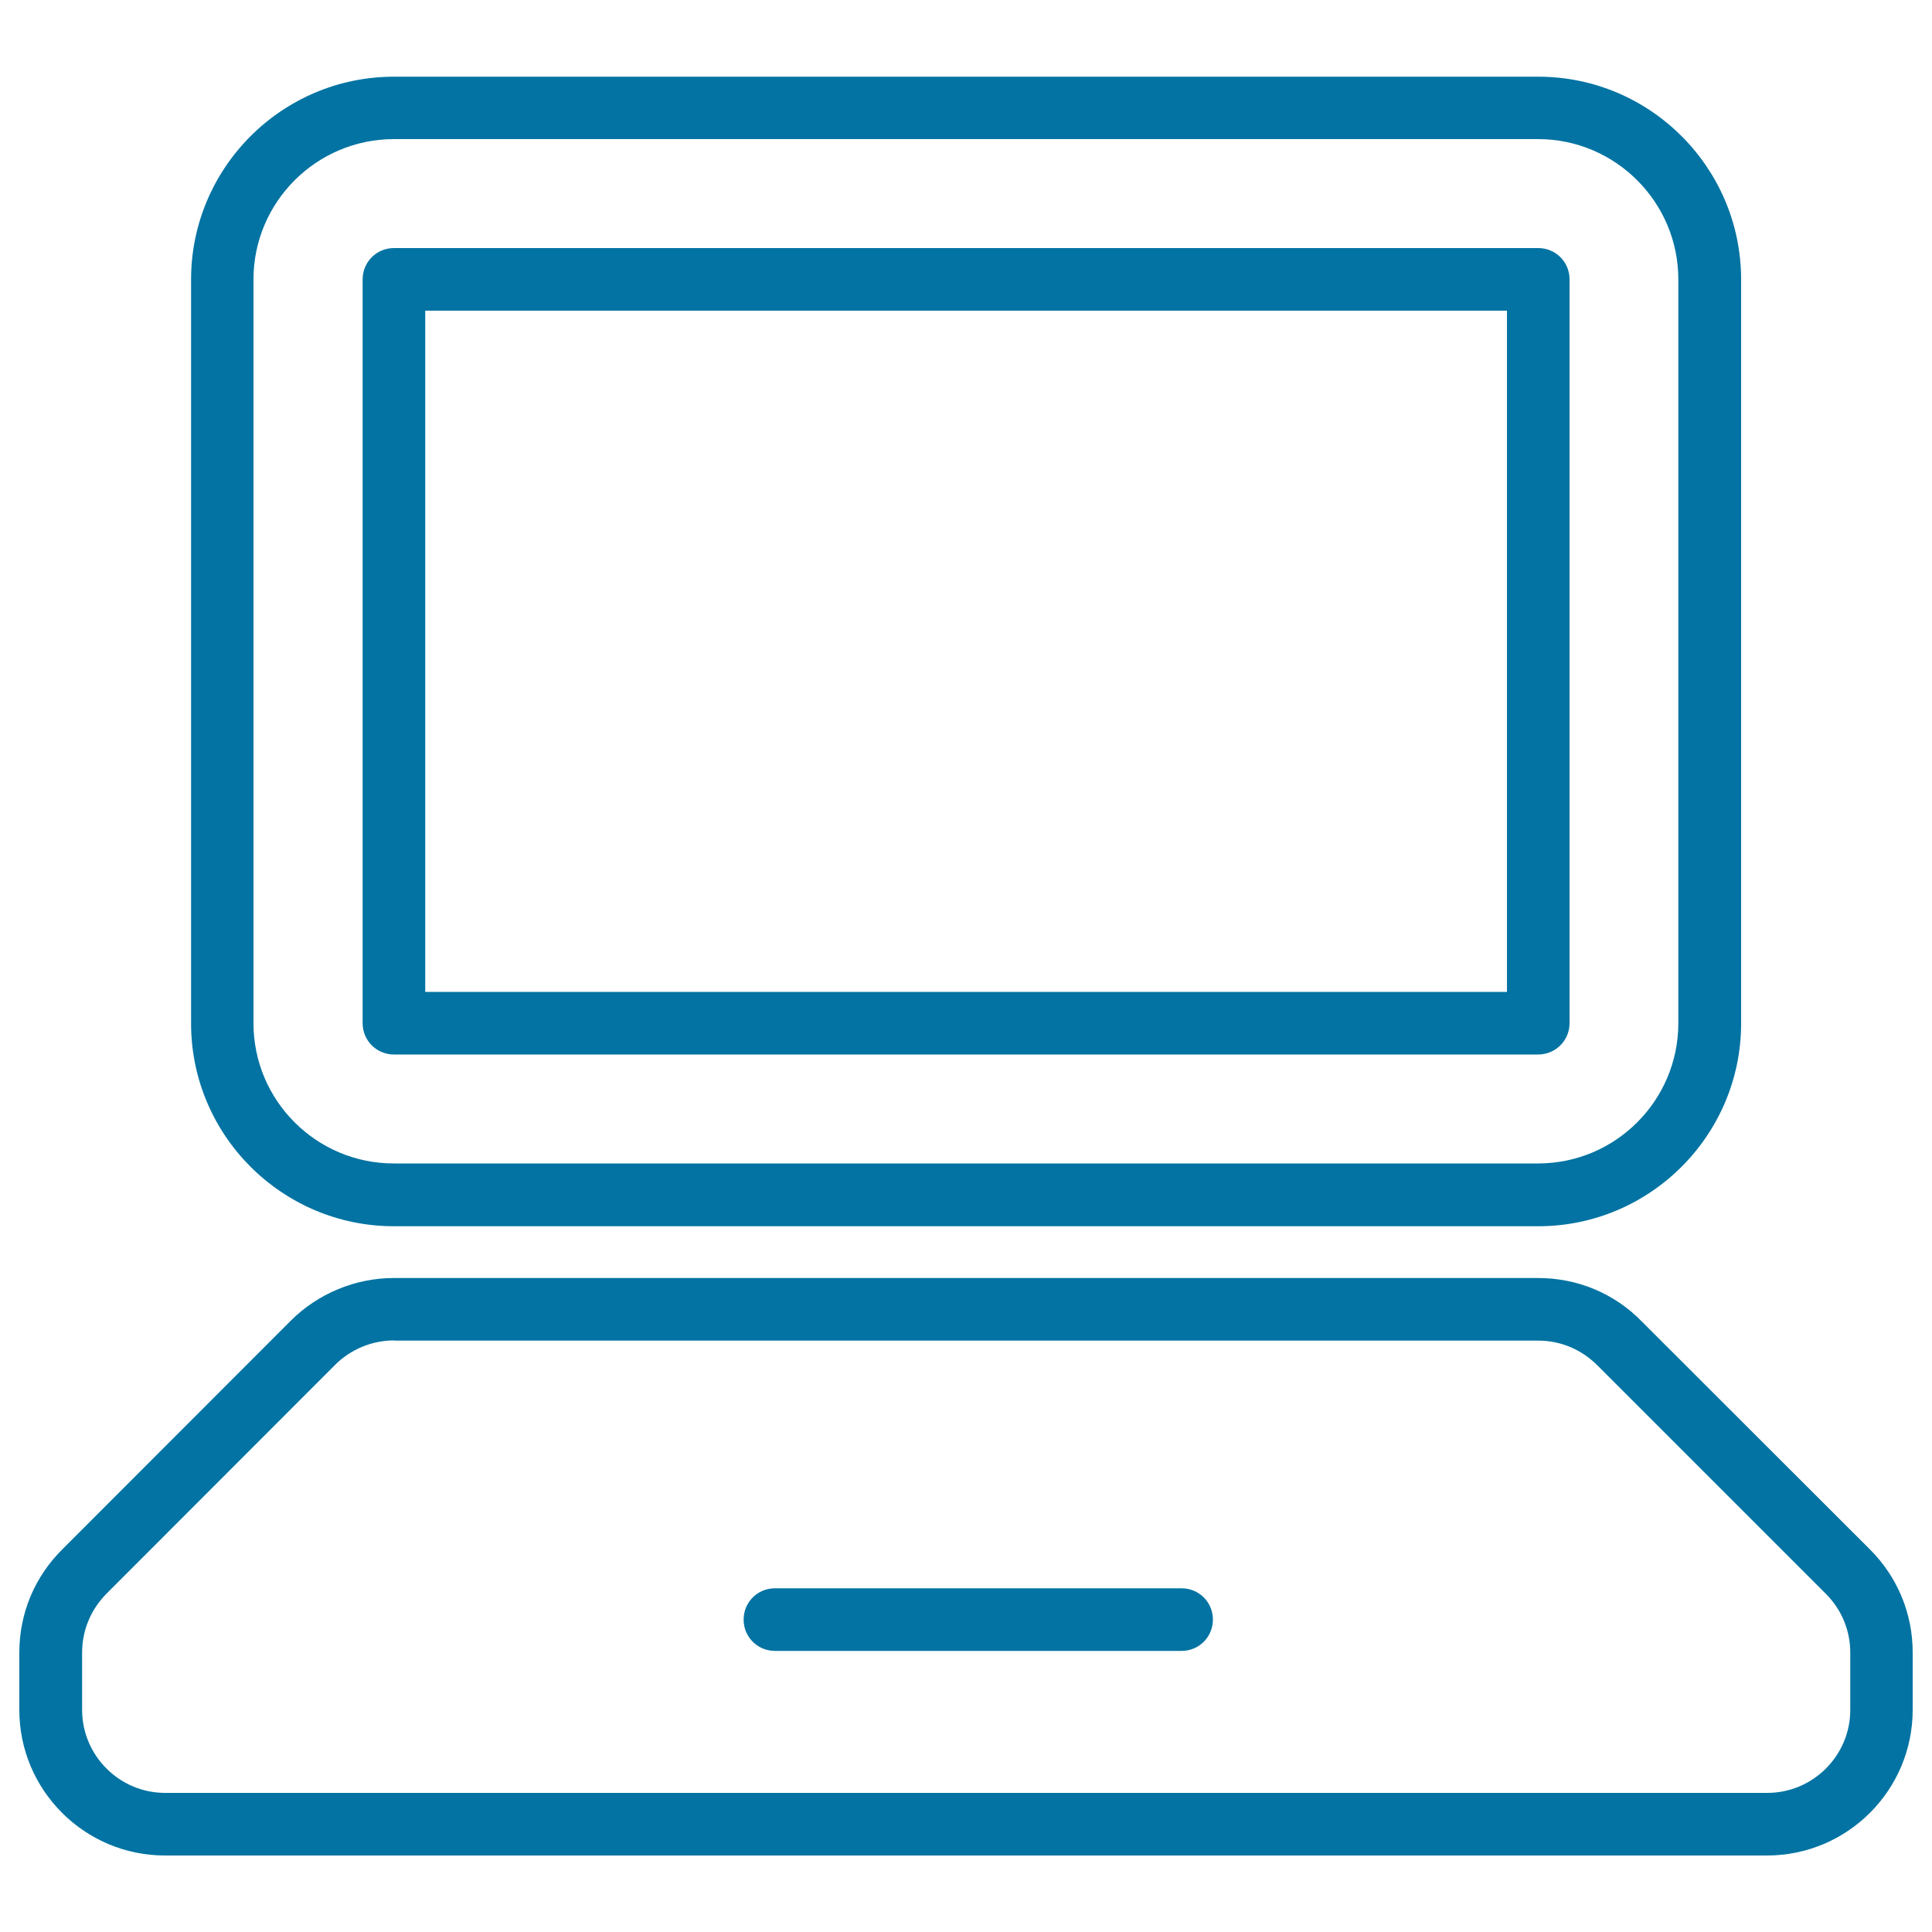
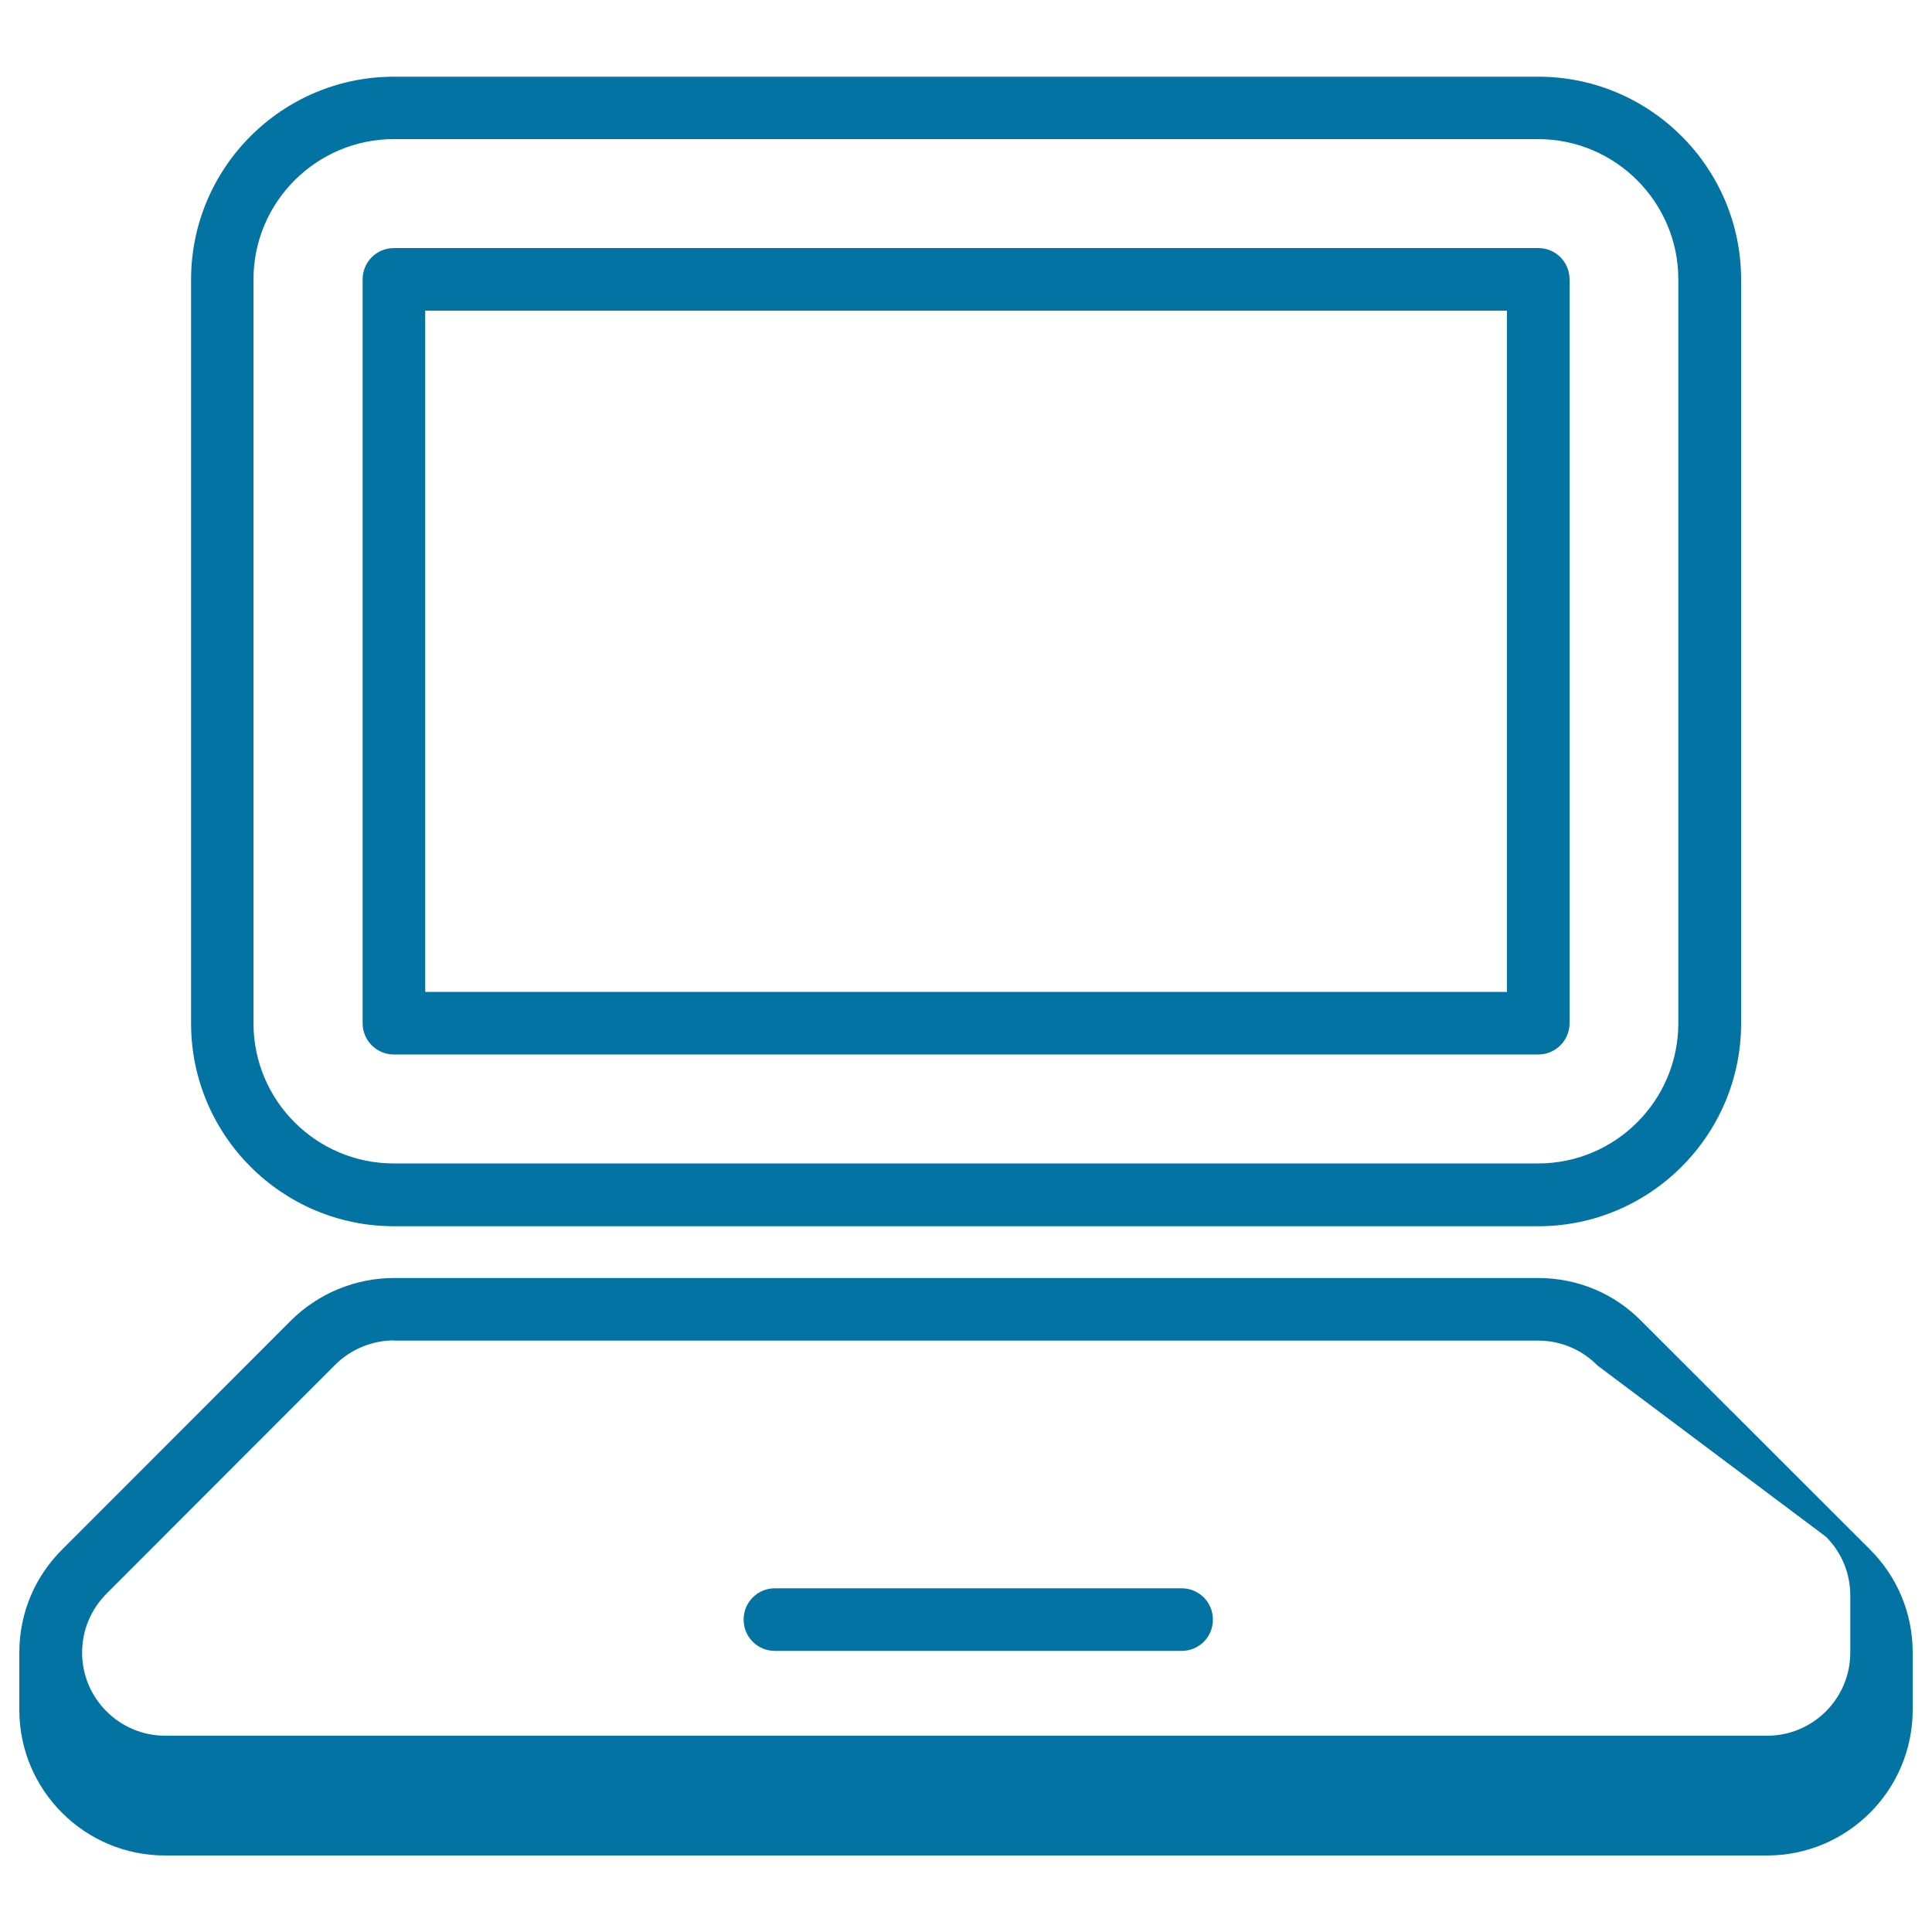
<svg xmlns="http://www.w3.org/2000/svg" viewBox="0 0 1000 1000" style="fill:#0273a2">
  <title>Laptop Outline SVG icon</title>
  <g>
    <g>
-       <path d="M914.6,960.4H85.4C43.8,960.4,10,926.6,10,885v-29.6c0-20.4,8-39.5,22.6-53.8l117.9-118c14.1-14.1,33.5-22.1,53.3-22.1h592.3c20.5,0,39.6,8,53.8,22.6L967.9,802c14.2,14.2,22.1,33.1,22.1,53.3V885C990,926.6,956.2,960.4,914.6,960.4z M203.9,693.8c-11.3,0-22.4,4.6-30.4,12.6l-118,118.1c-8.4,8.3-13,19.2-13,30.9V885c0,23.7,19.3,43,43,43h829.2c23.7,0,43-19.3,43-43v-29.6c0-11.5-4.5-22.3-12.6-30.4L827,706.9c-8.3-8.4-19.2-13-30.8-13H203.9L203.9,693.8z M611.6,854.5H401.1c-9,0-16.2-7.2-16.2-16.2c0-9,7.2-16.2,16.2-16.2h210.5c9,0,16.2,7.2,16.2,16.2C627.8,847.3,620.6,854.5,611.6,854.5z M796.2,634.7H203.9c-57.9,0-105-47.1-105-105v-385c0-57.9,47.1-105,105-105h592.3c57.9,0,105,47.1,105,105v385C901.2,587.5,854.1,634.7,796.2,634.7z M203.9,72c-40.1,0-72.7,32.6-72.7,72.6v385c0,40.1,32.6,72.6,72.6,72.6h592.3c40.1,0,72.6-32.6,72.6-72.6v-385c0-40-32.6-72.6-72.6-72.6H203.9z M796.2,545.8H203.9c-9,0-16.2-7.2-16.2-16.2v-385c0-9,7.2-16.2,16.2-16.2h592.3c9,0,16.2,7.2,16.2,16.2v385C812.4,538.6,805.1,545.8,796.2,545.8z M220.1,513.4H780V160.8H220.1V513.4z" />
+       <path d="M914.6,960.4H85.4C43.8,960.4,10,926.6,10,885v-29.6c0-20.4,8-39.5,22.6-53.8l117.9-118c14.1-14.1,33.5-22.1,53.3-22.1h592.3c20.5,0,39.6,8,53.8,22.6L967.9,802c14.2,14.2,22.1,33.1,22.1,53.3V885C990,926.6,956.2,960.4,914.6,960.4z M203.9,693.8c-11.3,0-22.4,4.6-30.4,12.6l-118,118.1c-8.4,8.3-13,19.2-13,30.9c0,23.7,19.3,43,43,43h829.2c23.7,0,43-19.3,43-43v-29.6c0-11.5-4.5-22.3-12.6-30.4L827,706.9c-8.3-8.4-19.2-13-30.8-13H203.9L203.9,693.8z M611.6,854.5H401.1c-9,0-16.2-7.2-16.2-16.2c0-9,7.2-16.2,16.2-16.2h210.5c9,0,16.2,7.2,16.2,16.2C627.8,847.3,620.6,854.5,611.6,854.5z M796.2,634.7H203.9c-57.9,0-105-47.1-105-105v-385c0-57.9,47.1-105,105-105h592.3c57.9,0,105,47.1,105,105v385C901.2,587.5,854.1,634.7,796.2,634.7z M203.9,72c-40.1,0-72.7,32.6-72.7,72.6v385c0,40.1,32.6,72.6,72.6,72.6h592.3c40.1,0,72.6-32.6,72.6-72.6v-385c0-40-32.6-72.6-72.6-72.6H203.9z M796.2,545.8H203.9c-9,0-16.2-7.2-16.2-16.2v-385c0-9,7.2-16.2,16.2-16.2h592.3c9,0,16.2,7.2,16.2,16.2v385C812.4,538.6,805.1,545.8,796.2,545.8z M220.1,513.4H780V160.8H220.1V513.4z" />
    </g>
  </g>
</svg>